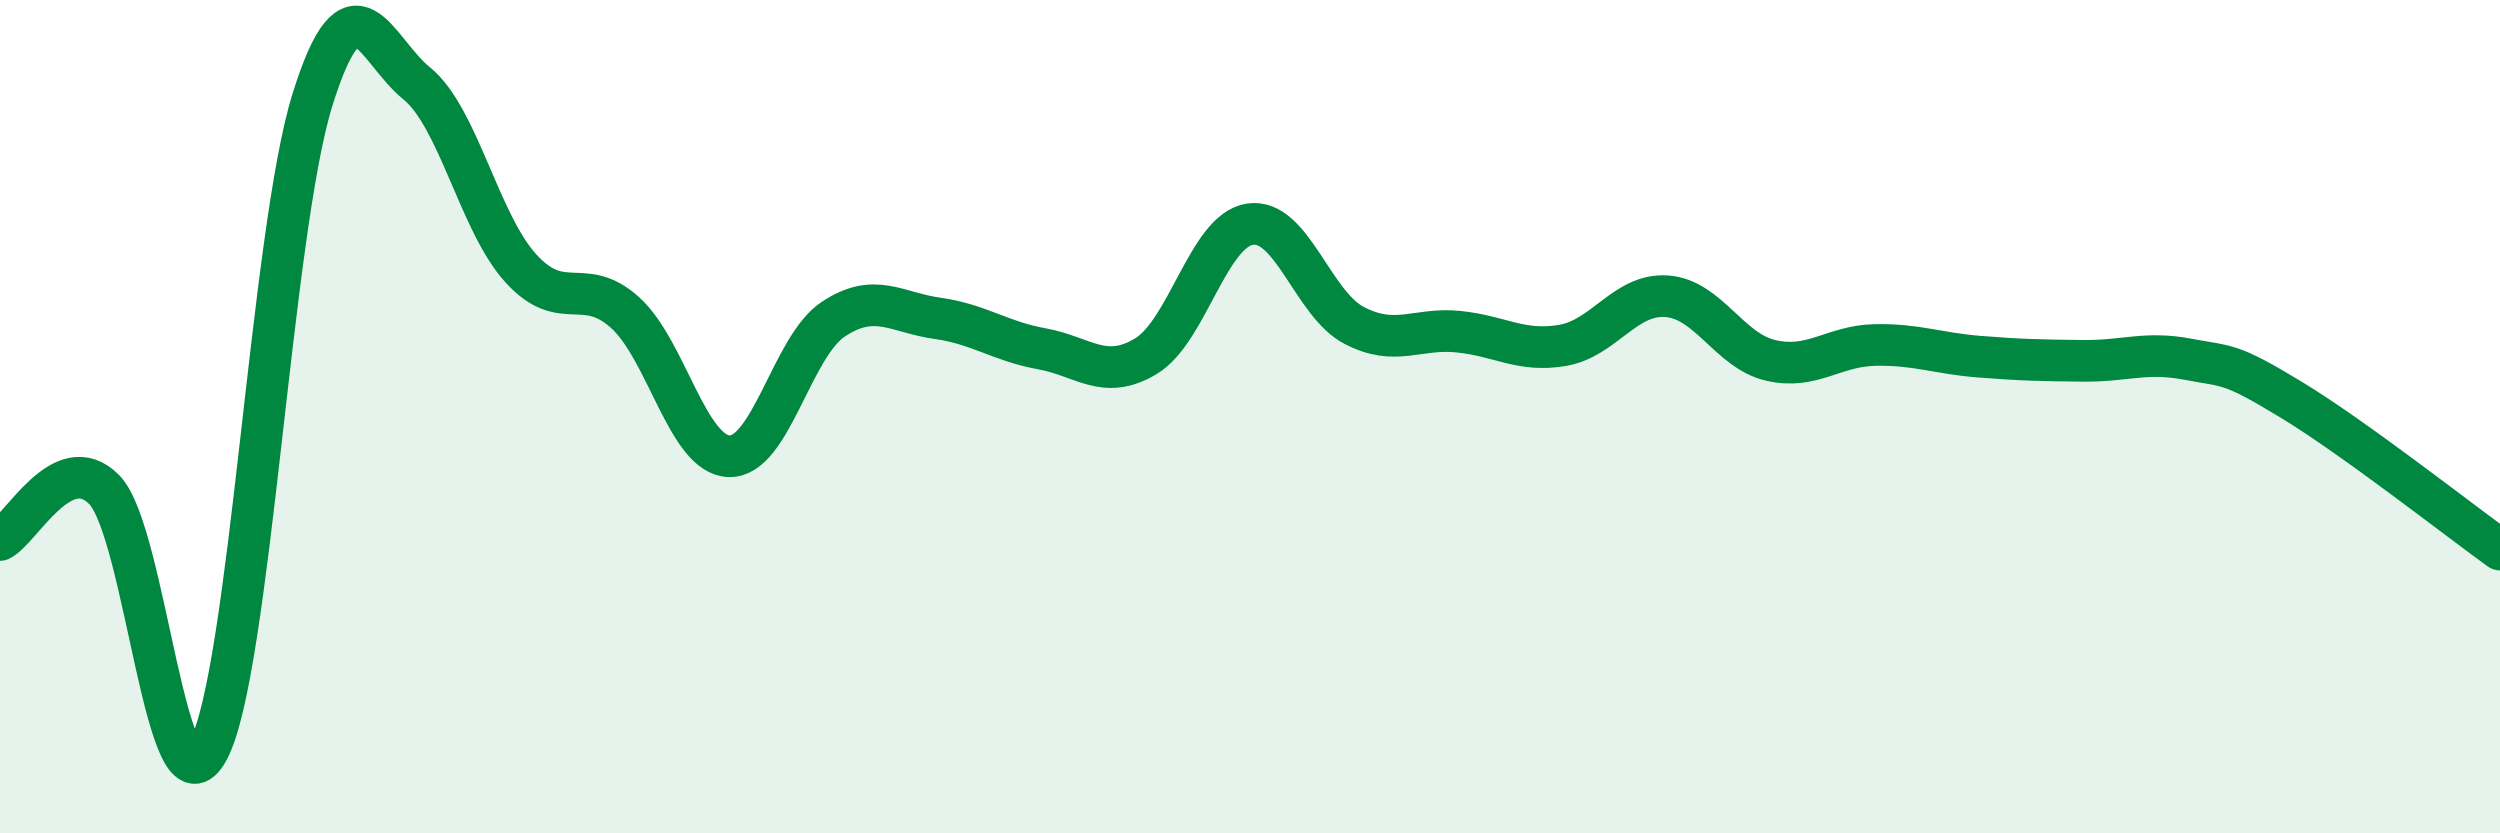
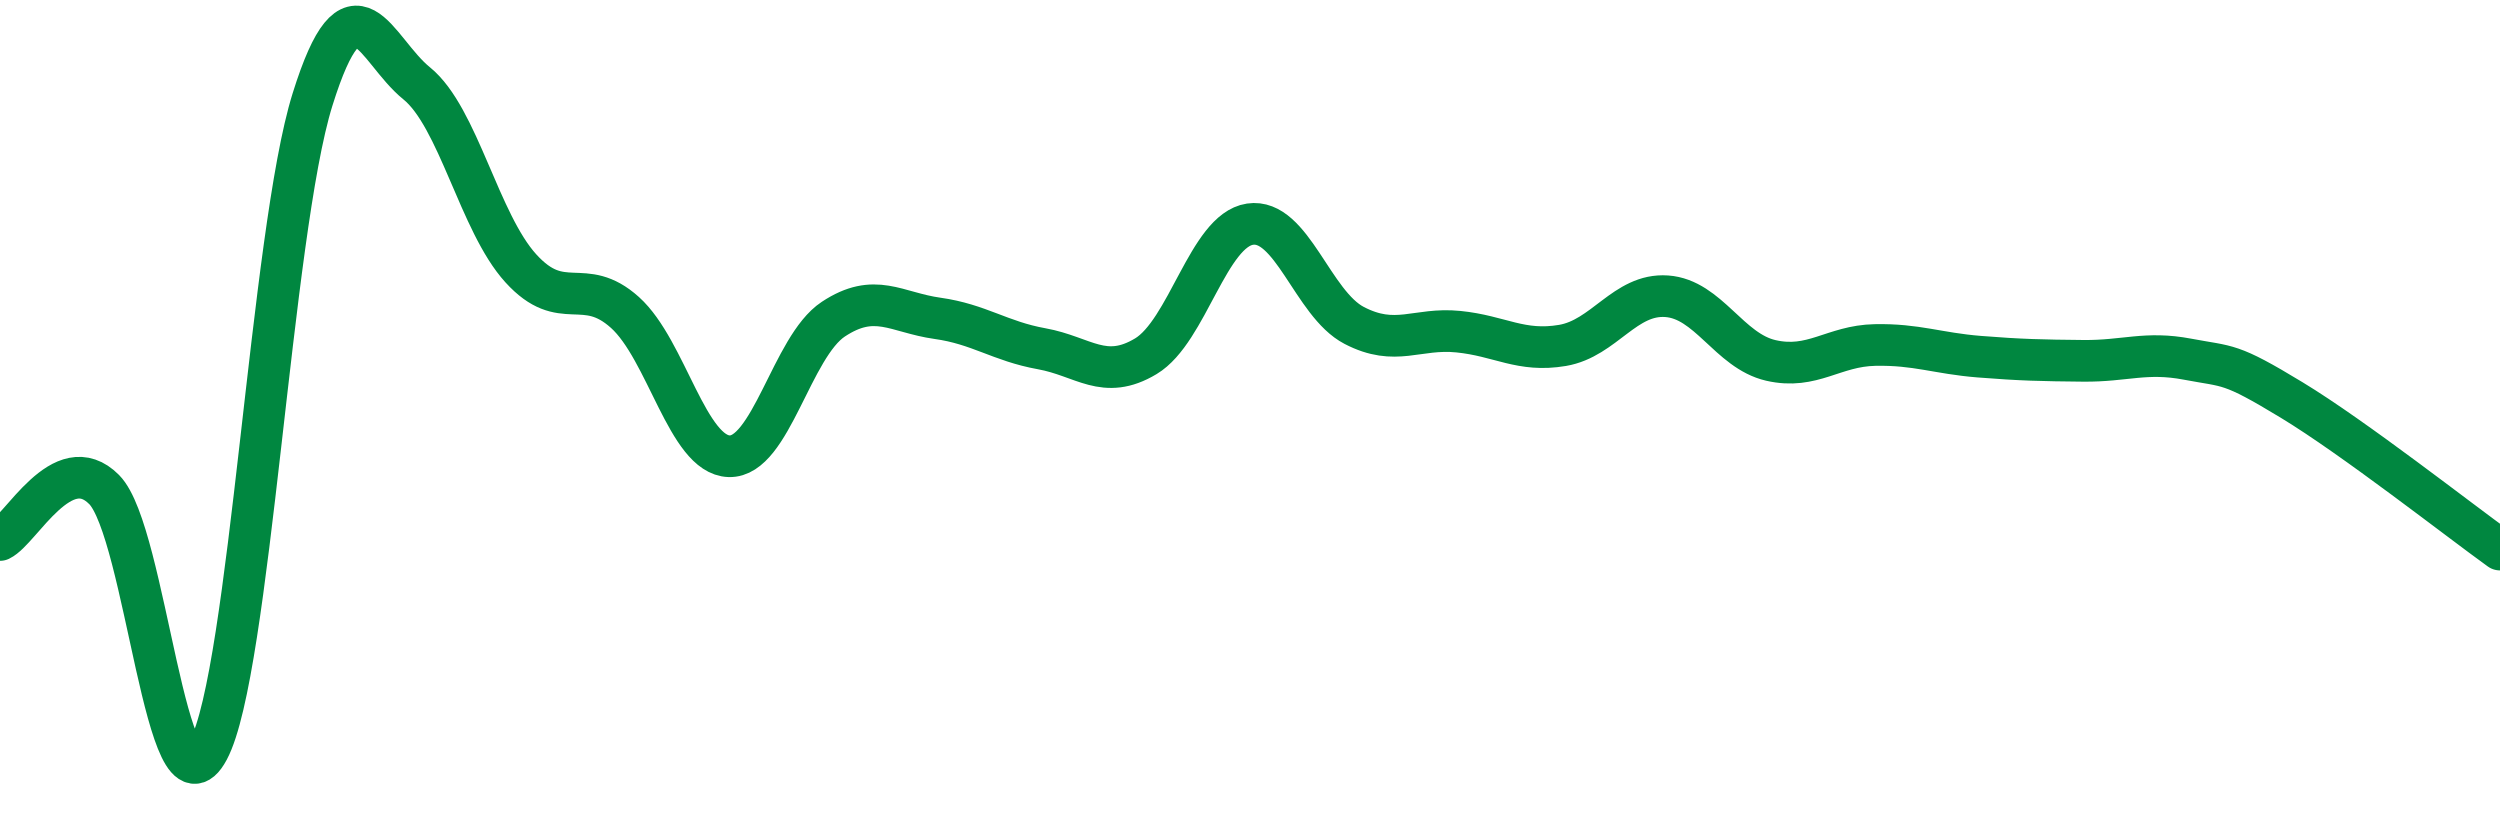
<svg xmlns="http://www.w3.org/2000/svg" width="60" height="20" viewBox="0 0 60 20">
-   <path d="M 0,12.96 C 0.5,12.72 1.5,10.74 2.5,11.75 C 3.5,12.76 4,19.87 5,18 C 6,16.13 6.5,5.59 7.5,2.39 C 8.5,-0.81 9,1.19 10,2 C 11,2.81 11.5,5.34 12.5,6.44 C 13.5,7.54 14,6.6 15,7.5 C 16,8.4 16.5,10.92 17.5,10.95 C 18.5,10.98 19,8.32 20,7.66 C 21,7 21.5,7.5 22.5,7.64 C 23.5,7.78 24,8.19 25,8.37 C 26,8.55 26.5,9.15 27.5,8.55 C 28.5,7.95 29,5.53 30,5.38 C 31,5.23 31.5,7.29 32.5,7.81 C 33.5,8.33 34,7.86 35,7.96 C 36,8.06 36.5,8.46 37.5,8.29 C 38.5,8.12 39,7.04 40,7.11 C 41,7.18 41.5,8.42 42.5,8.65 C 43.5,8.88 44,8.3 45,8.28 C 46,8.26 46.5,8.48 47.5,8.56 C 48.5,8.64 49,8.65 50,8.66 C 51,8.67 51.5,8.43 52.5,8.62 C 53.5,8.81 53.5,8.69 55,9.6 C 56.5,10.51 59,12.47 60,13.19L60 20L0 20Z" fill="#008740" opacity="0.1" stroke-linecap="round" stroke-linejoin="round" />
  <path d="M 0,12.96 C 0.5,12.72 1.5,10.74 2.5,11.75 C 3.5,12.76 4,19.87 5,18 C 6,16.13 6.5,5.59 7.5,2.39 C 8.5,-0.81 9,1.19 10,2 C 11,2.81 11.5,5.34 12.5,6.44 C 13.5,7.54 14,6.6 15,7.5 C 16,8.4 16.5,10.92 17.5,10.95 C 18.5,10.98 19,8.32 20,7.66 C 21,7 21.5,7.5 22.5,7.64 C 23.5,7.78 24,8.19 25,8.37 C 26,8.55 26.5,9.15 27.5,8.55 C 28.5,7.95 29,5.53 30,5.38 C 31,5.23 31.5,7.29 32.5,7.81 C 33.5,8.33 34,7.86 35,7.96 C 36,8.06 36.5,8.46 37.5,8.29 C 38.5,8.12 39,7.04 40,7.11 C 41,7.18 41.5,8.42 42.5,8.65 C 43.5,8.88 44,8.3 45,8.28 C 46,8.26 46.5,8.48 47.5,8.56 C 48.5,8.64 49,8.65 50,8.66 C 51,8.67 51.5,8.43 52.5,8.62 C 53.5,8.81 53.5,8.69 55,9.6 C 56.5,10.51 59,12.47 60,13.19" stroke="#008740" stroke-width="1" fill="none" stroke-linecap="round" stroke-linejoin="round" />
</svg>